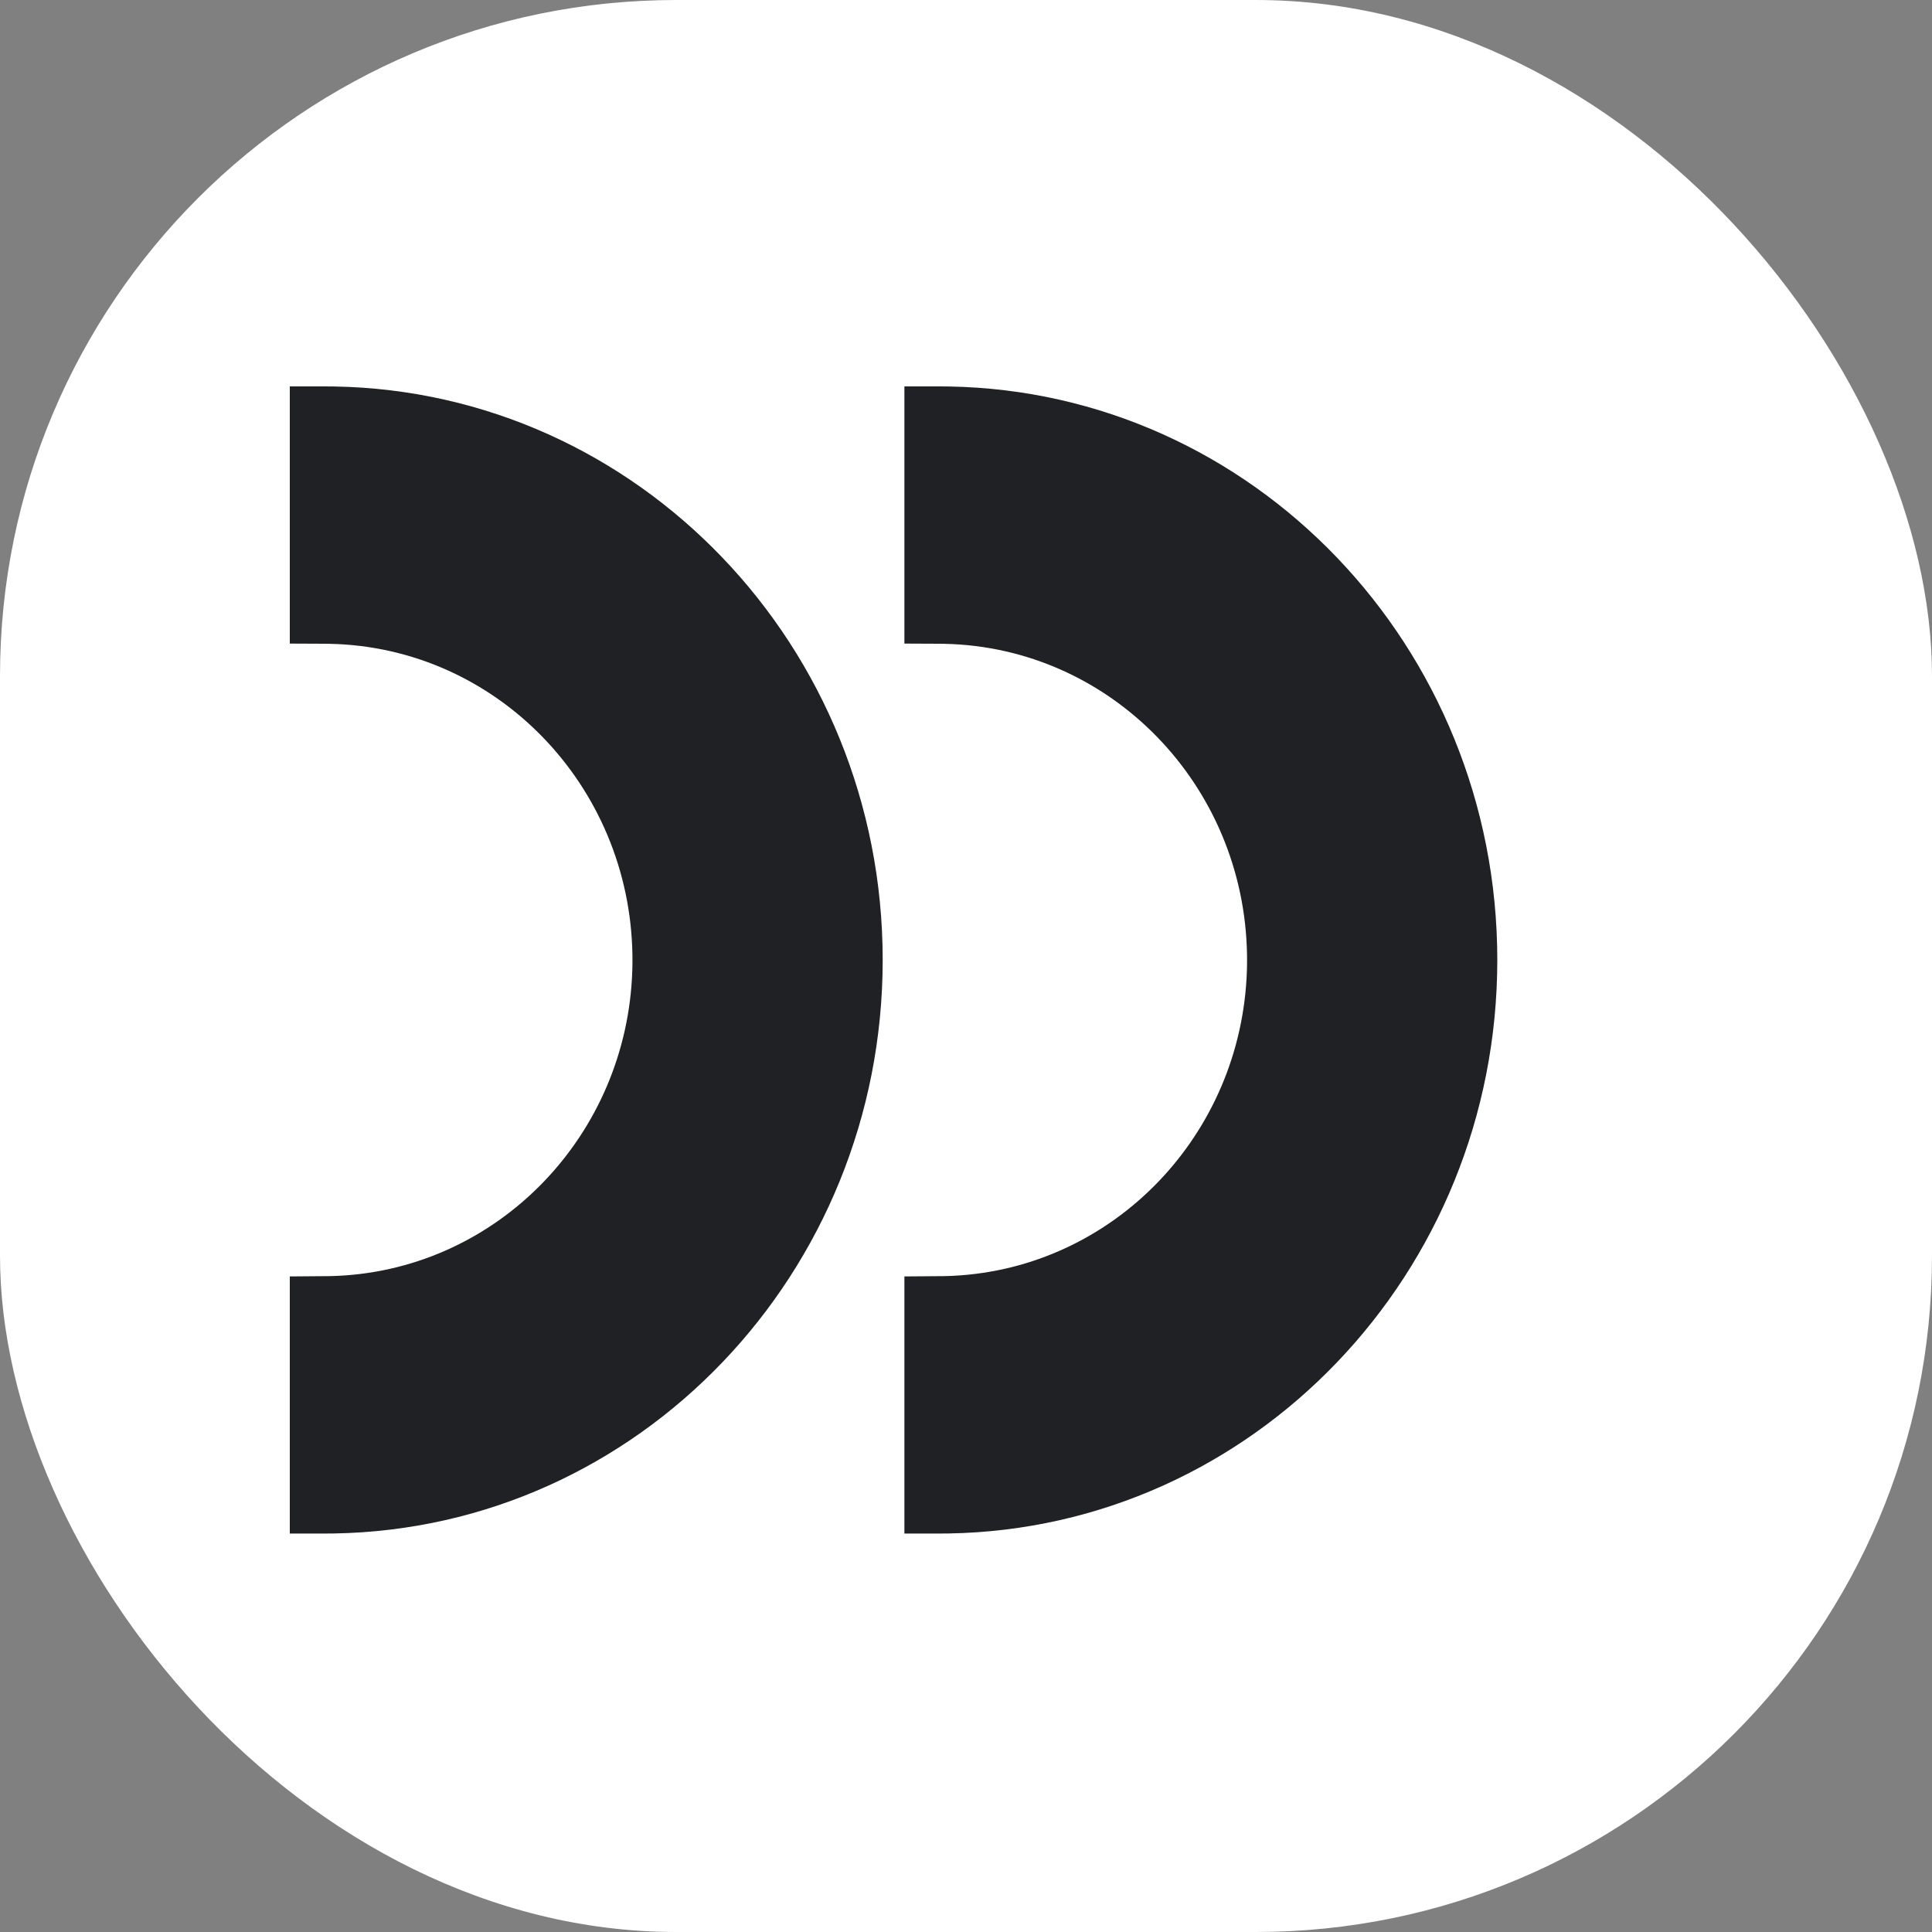
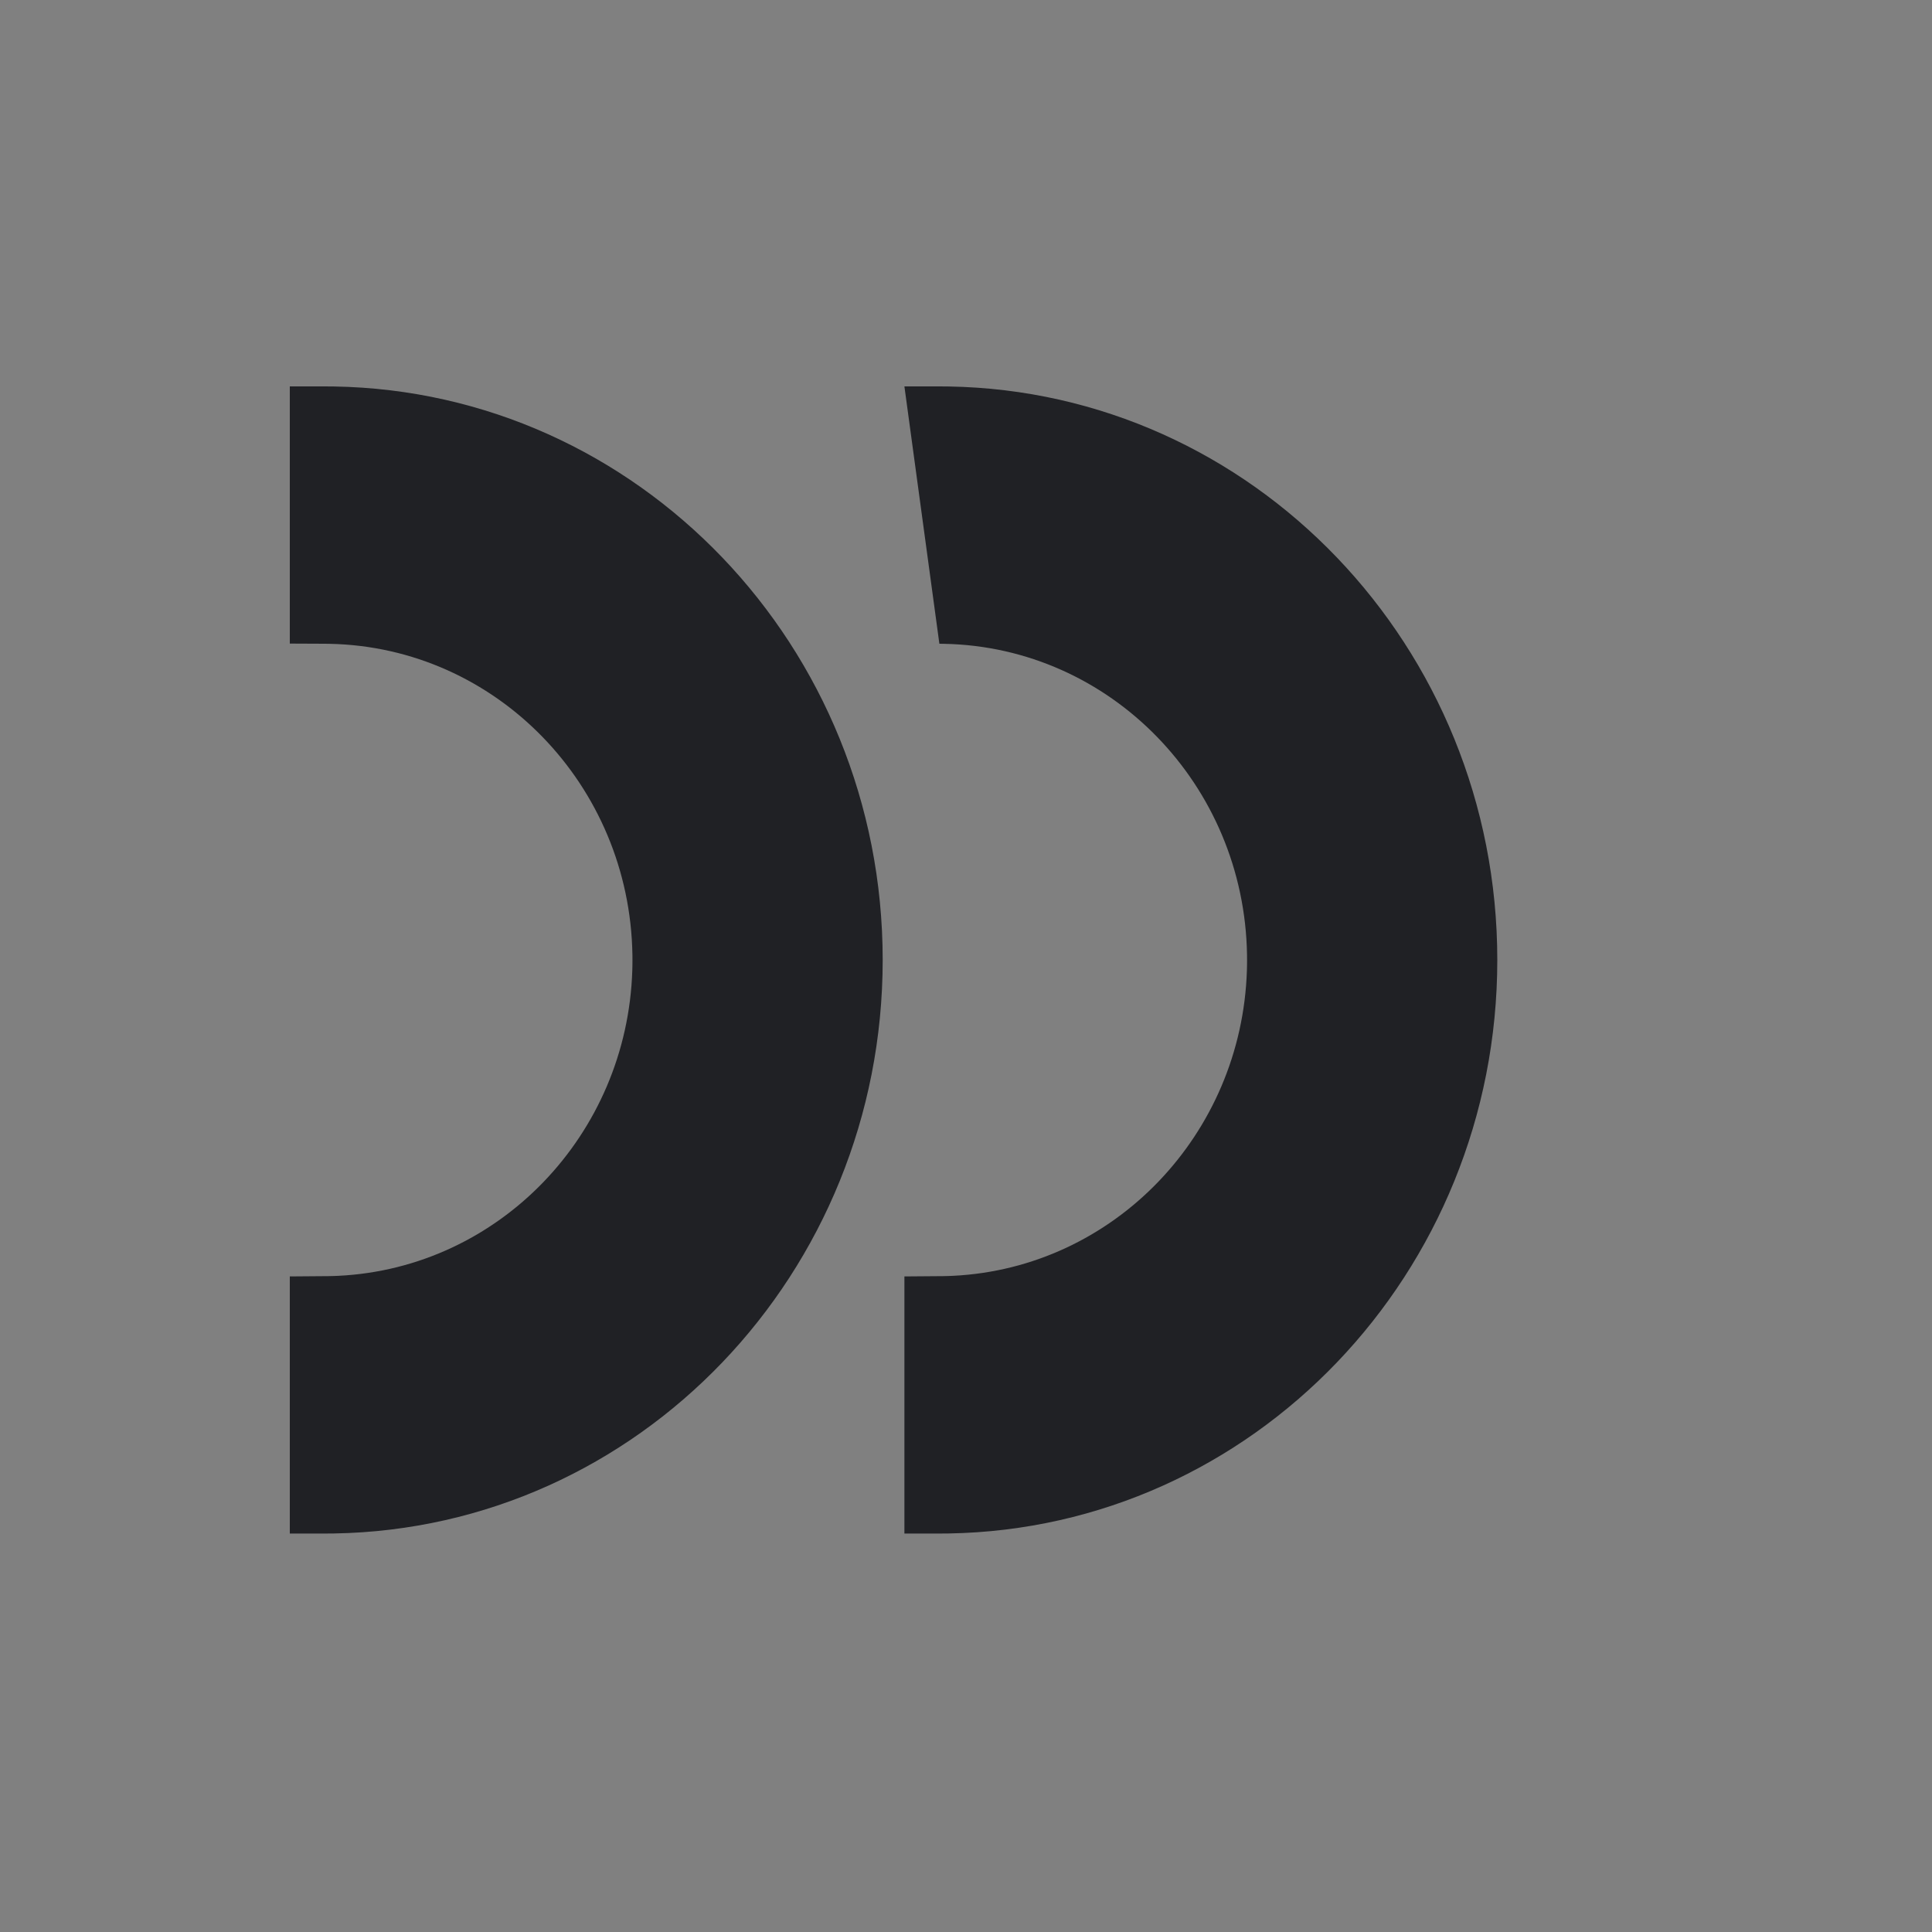
<svg xmlns="http://www.w3.org/2000/svg" version="1.1" width="1000" height="1000">
  <rect width="100%" height="100%" fill="#808080" stroke="none" />
  <g clip-path="url(#SvgjsClipPath1006)">
-     <rect width="1000" height="1000" fill="#ffffff" />
    <g transform="matrix(20,0,0,20,150,150)">
      <svg version="1.1" width="35" height="35">
        <svg width="35" height="35" viewBox="0 0 35 30" fill="none">
-           <path fill-rule="evenodd" clip-rule="evenodd" d="M0.906 0H0V6.656L0.905 6.66L1.035 6.662C5.339 6.75 8.798 10.314 8.867 14.713L8.868 14.846L8.867 14.98L8.864 15.108C8.732 19.372 5.412 22.815 1.258 23.018L1.132 23.023L1.004 23.026L0 23.034V29.688L0.904 29.688L1.145 29.686C9.018 29.554 15.344 22.95 15.344 14.844C15.344 6.728 9.009 0.133 1.145 0.002L0.906 0ZM16.812 0H15.906V6.656L16.811 6.66L16.94 6.662C21.245 6.75 24.704 10.314 24.773 14.713L24.774 14.846L24.773 14.98L24.77 15.108C24.637 19.372 21.318 22.815 17.164 23.018L17.038 23.023L16.91 23.026L15.906 23.034V29.688L16.81 29.688L17.051 29.686C24.924 29.554 31.25 22.95 31.25 14.844C31.25 6.728 24.915 0.133 17.051 0.002L16.812 0ZM84.398" fill="#202125" />
+           <path fill-rule="evenodd" clip-rule="evenodd" d="M0.906 0H0V6.656L0.905 6.66L1.035 6.662C5.339 6.75 8.798 10.314 8.867 14.713L8.868 14.846L8.867 14.98L8.864 15.108C8.732 19.372 5.412 22.815 1.258 23.018L1.132 23.023L1.004 23.026L0 23.034V29.688L0.904 29.688L1.145 29.686C9.018 29.554 15.344 22.95 15.344 14.844C15.344 6.728 9.009 0.133 1.145 0.002L0.906 0ZM16.812 0H15.906L16.811 6.66L16.94 6.662C21.245 6.75 24.704 10.314 24.773 14.713L24.774 14.846L24.773 14.98L24.77 15.108C24.637 19.372 21.318 22.815 17.164 23.018L17.038 23.023L16.91 23.026L15.906 23.034V29.688L16.81 29.688L17.051 29.686C24.924 29.554 31.25 22.95 31.25 14.844C31.25 6.728 24.915 0.133 17.051 0.002L16.812 0ZM84.398" fill="#202125" />
        </svg>
      </svg>
    </g>
  </g>
  <defs>
    <clipPath id="SvgjsClipPath1006">
      <rect width="1000" height="1000" x="0" y="0" rx="350" ry="350" />
    </clipPath>
  </defs>
</svg>